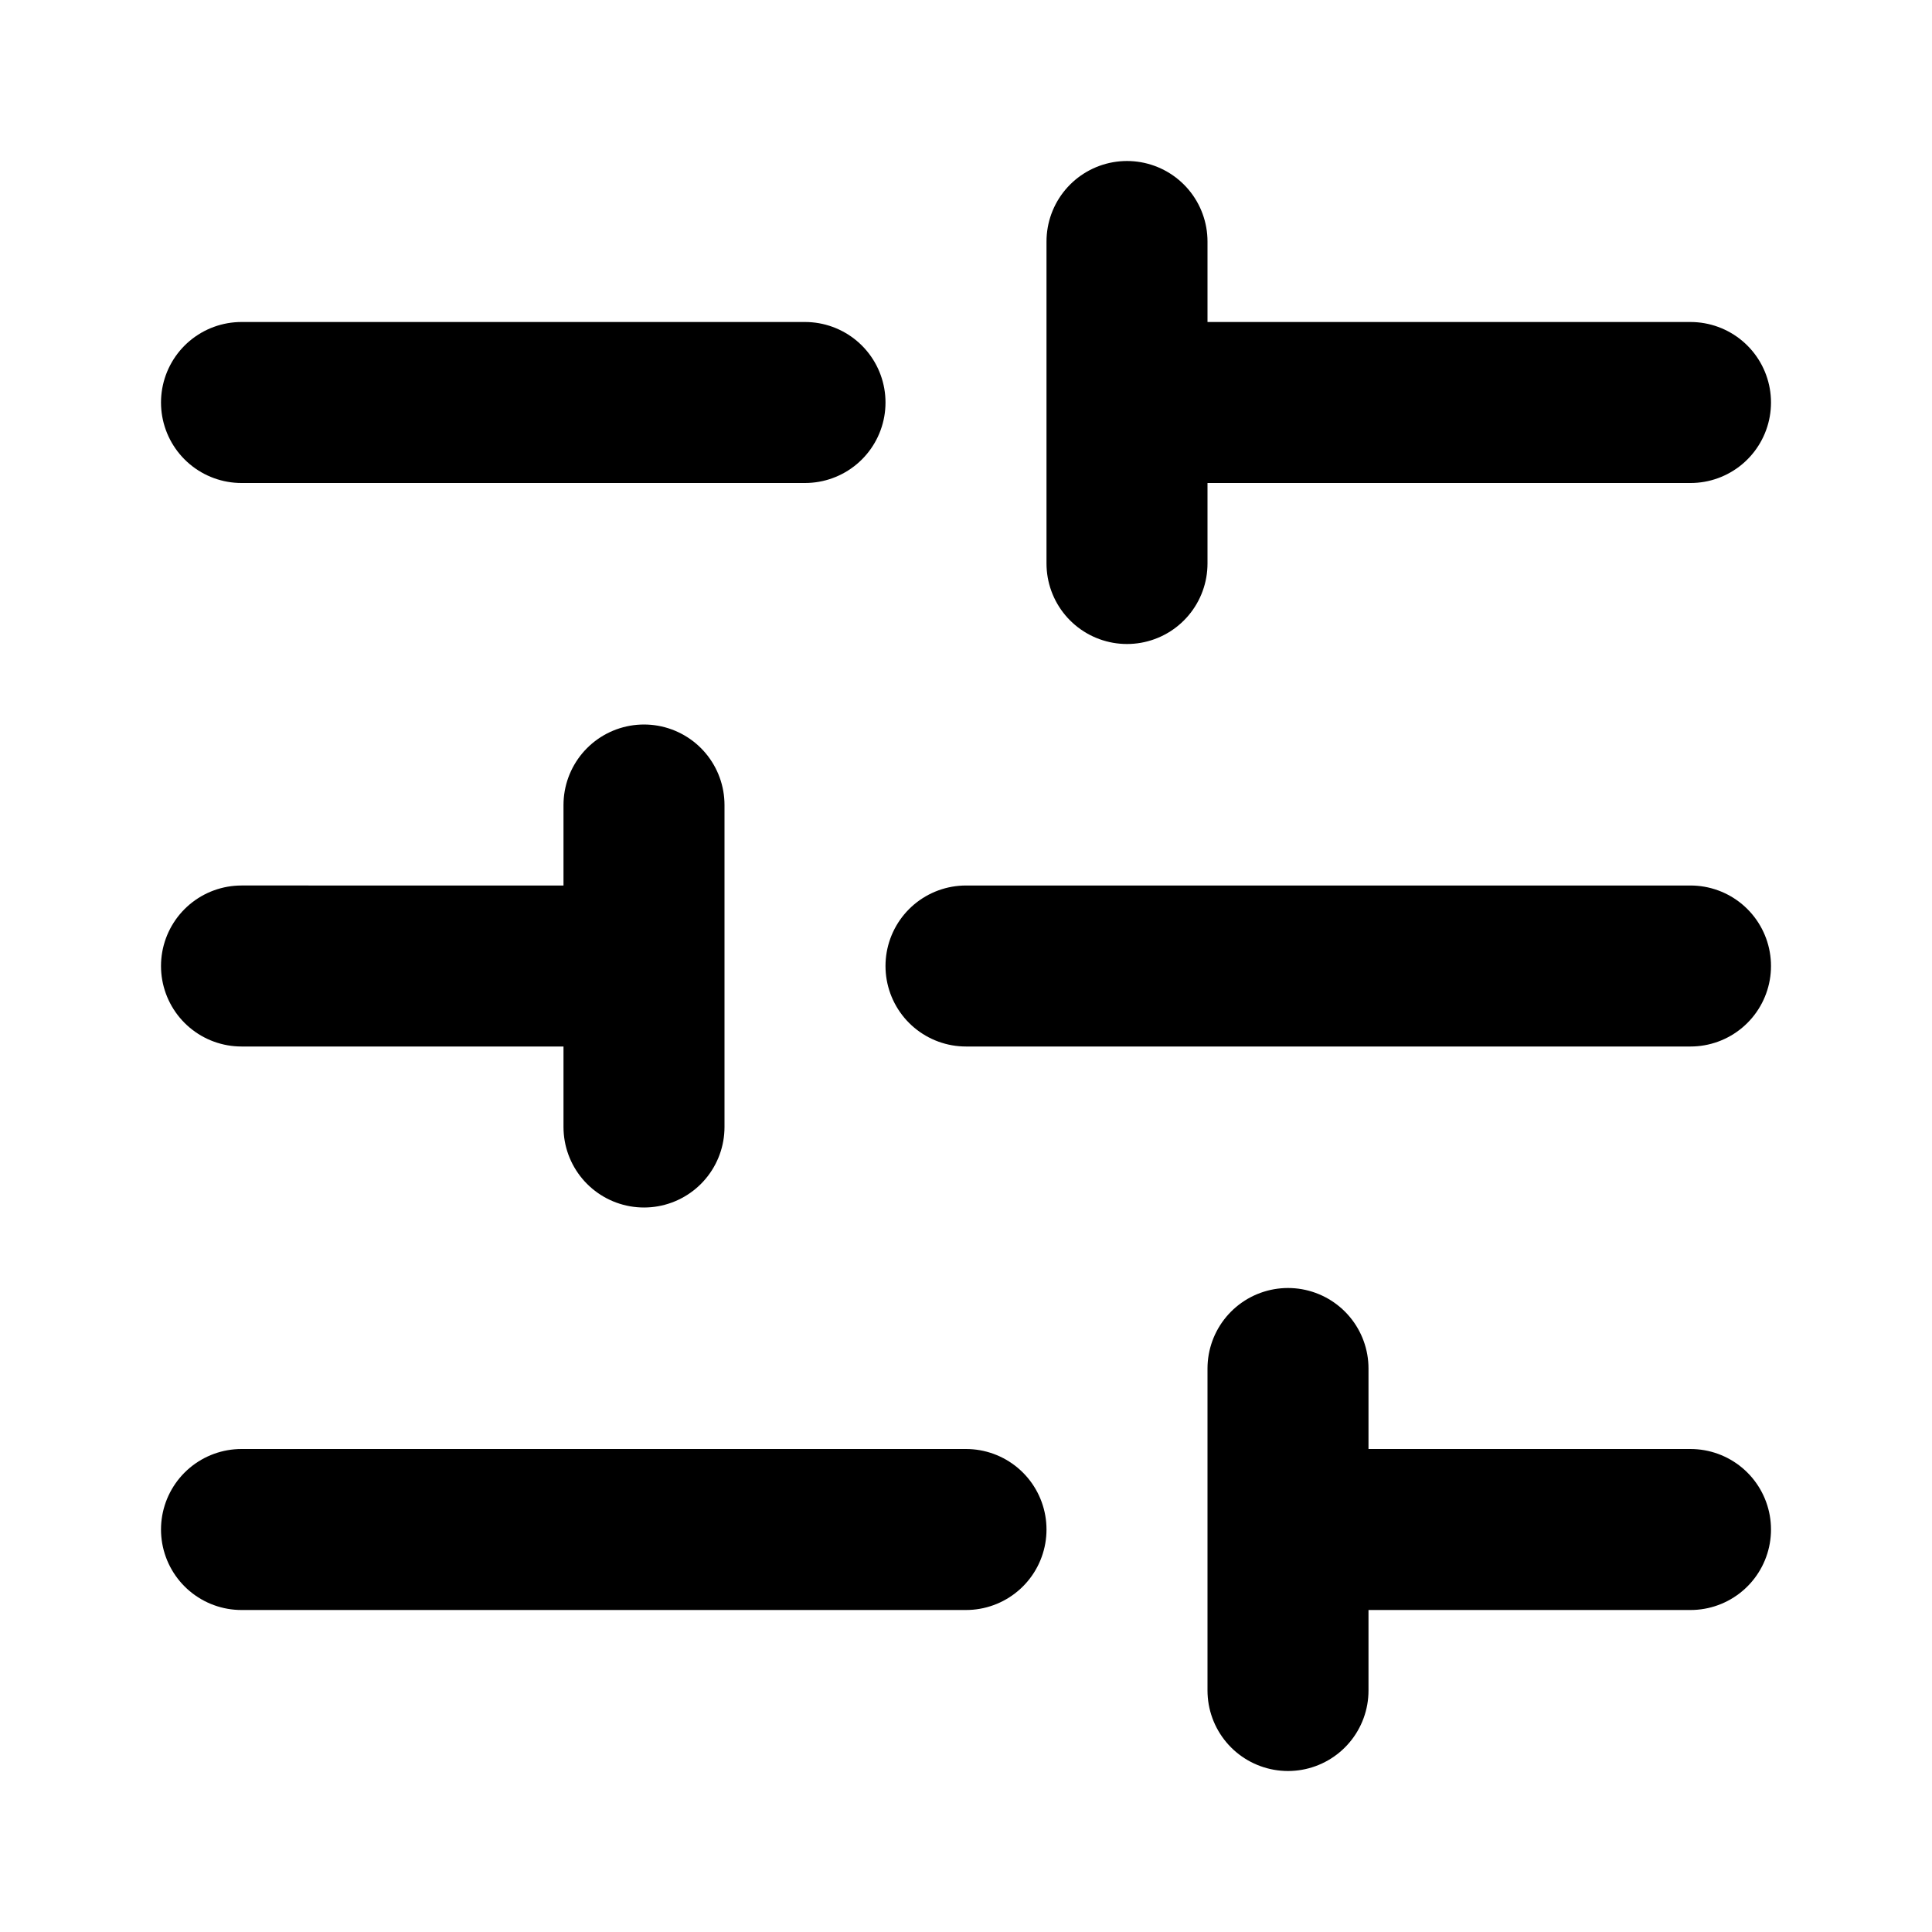
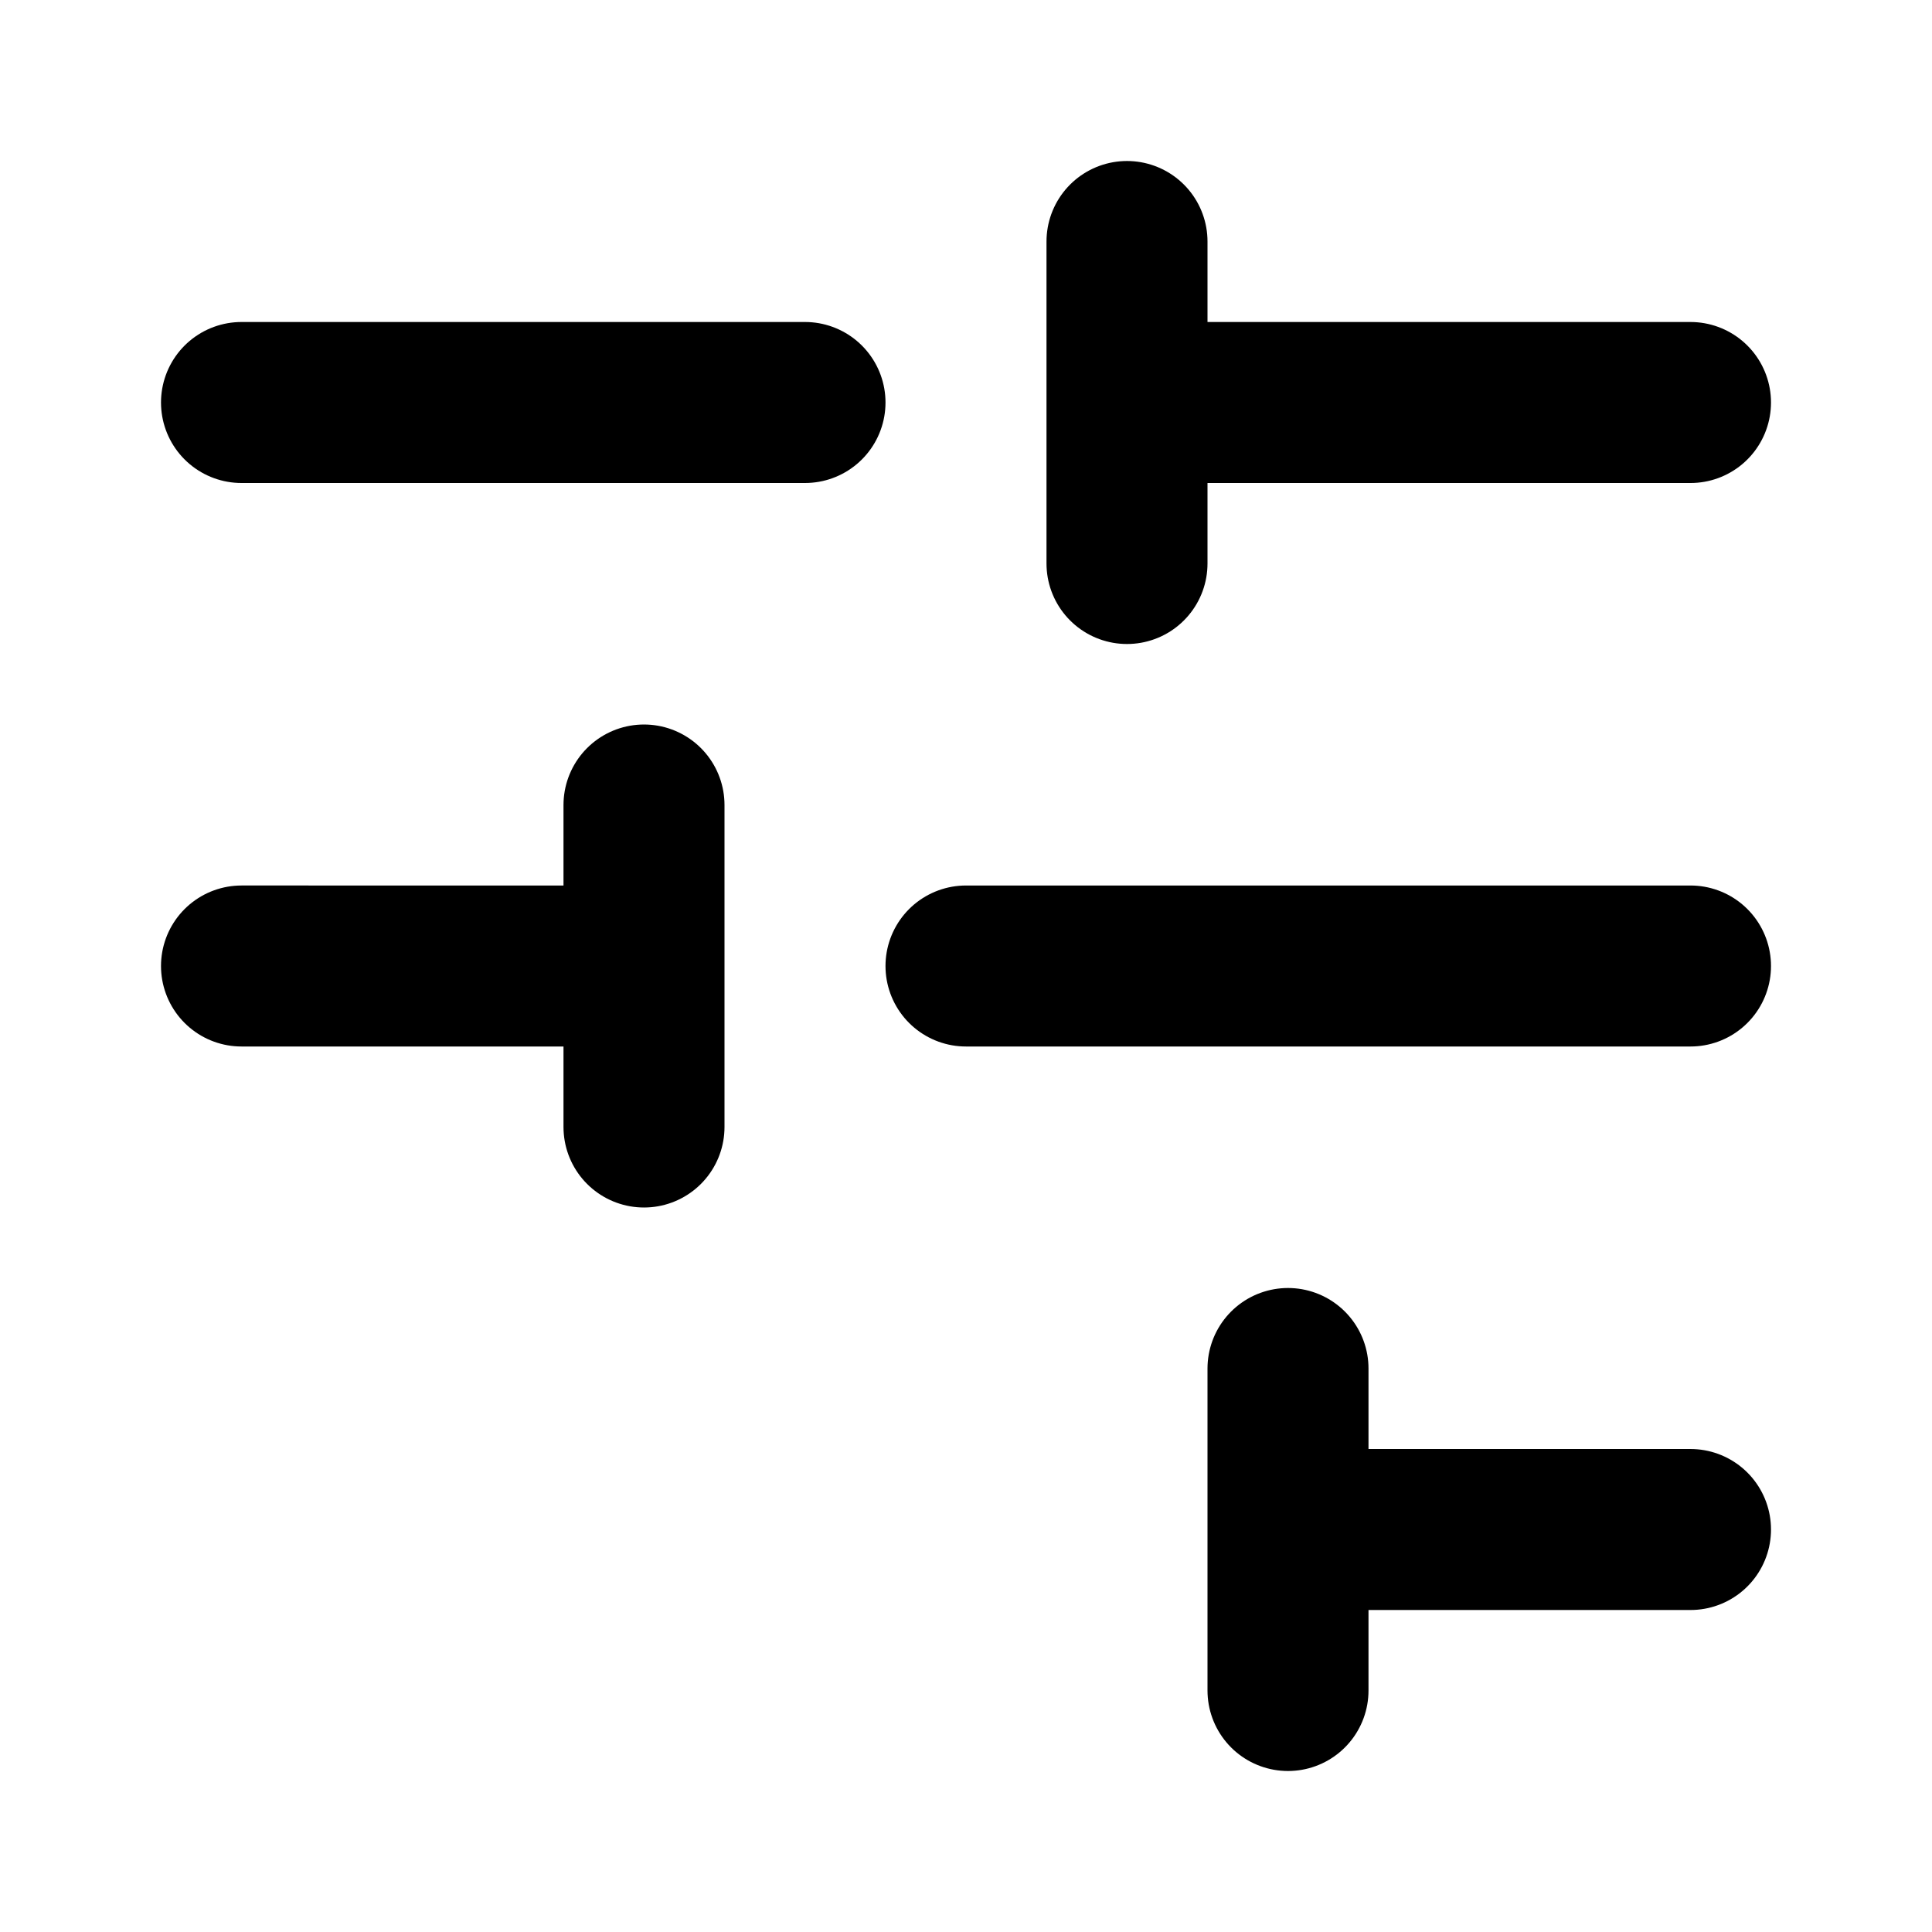
<svg xmlns="http://www.w3.org/2000/svg" viewBox="0 0 24 24" width="48" height="48" fill="none" stroke="#000000" stroke-width="2" stroke-linecap="round" stroke-linejoin="round" style="opacity:1;">
-   <path d="M10 5H3m9 14H3M14 3v4m2 10v4m5-9h-9m9 7h-5m5-14h-7m-6 5v4m0-2H3" />
+   <path d="M10 5H3H3M14 3v4m2 10v4m5-9h-9m9 7h-5m5-14h-7m-6 5v4m0-2H3" />
</svg>